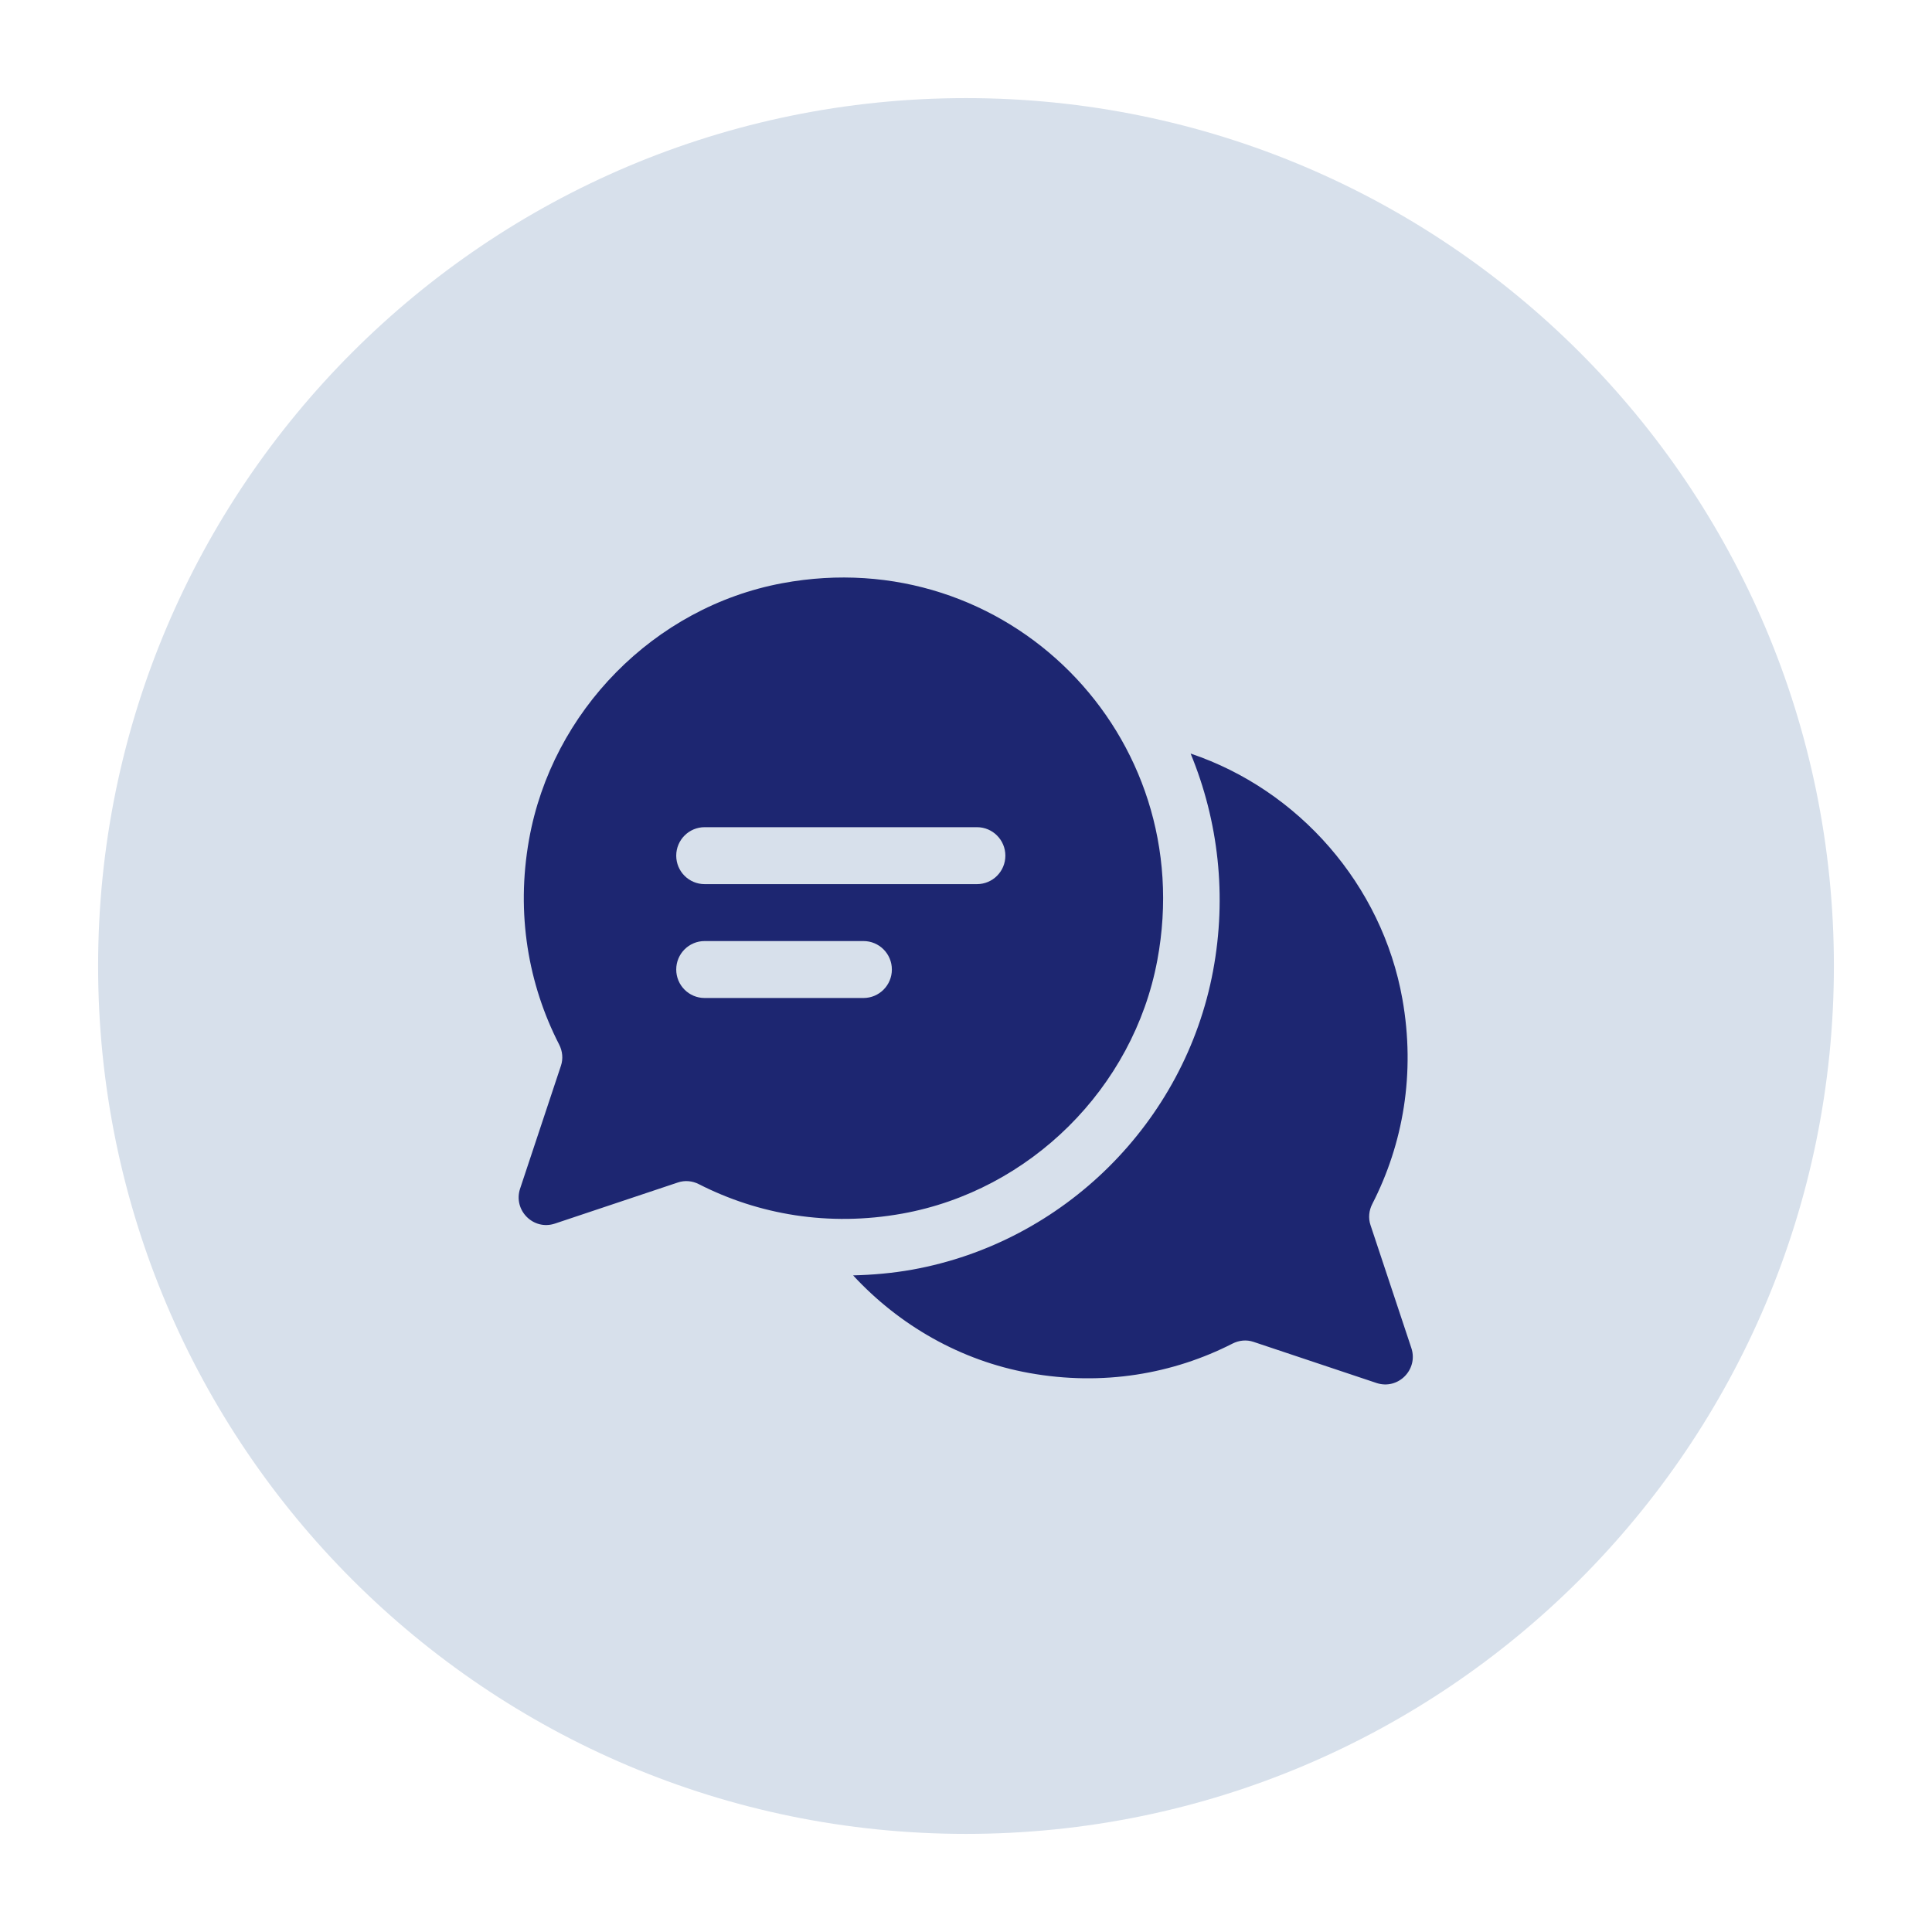
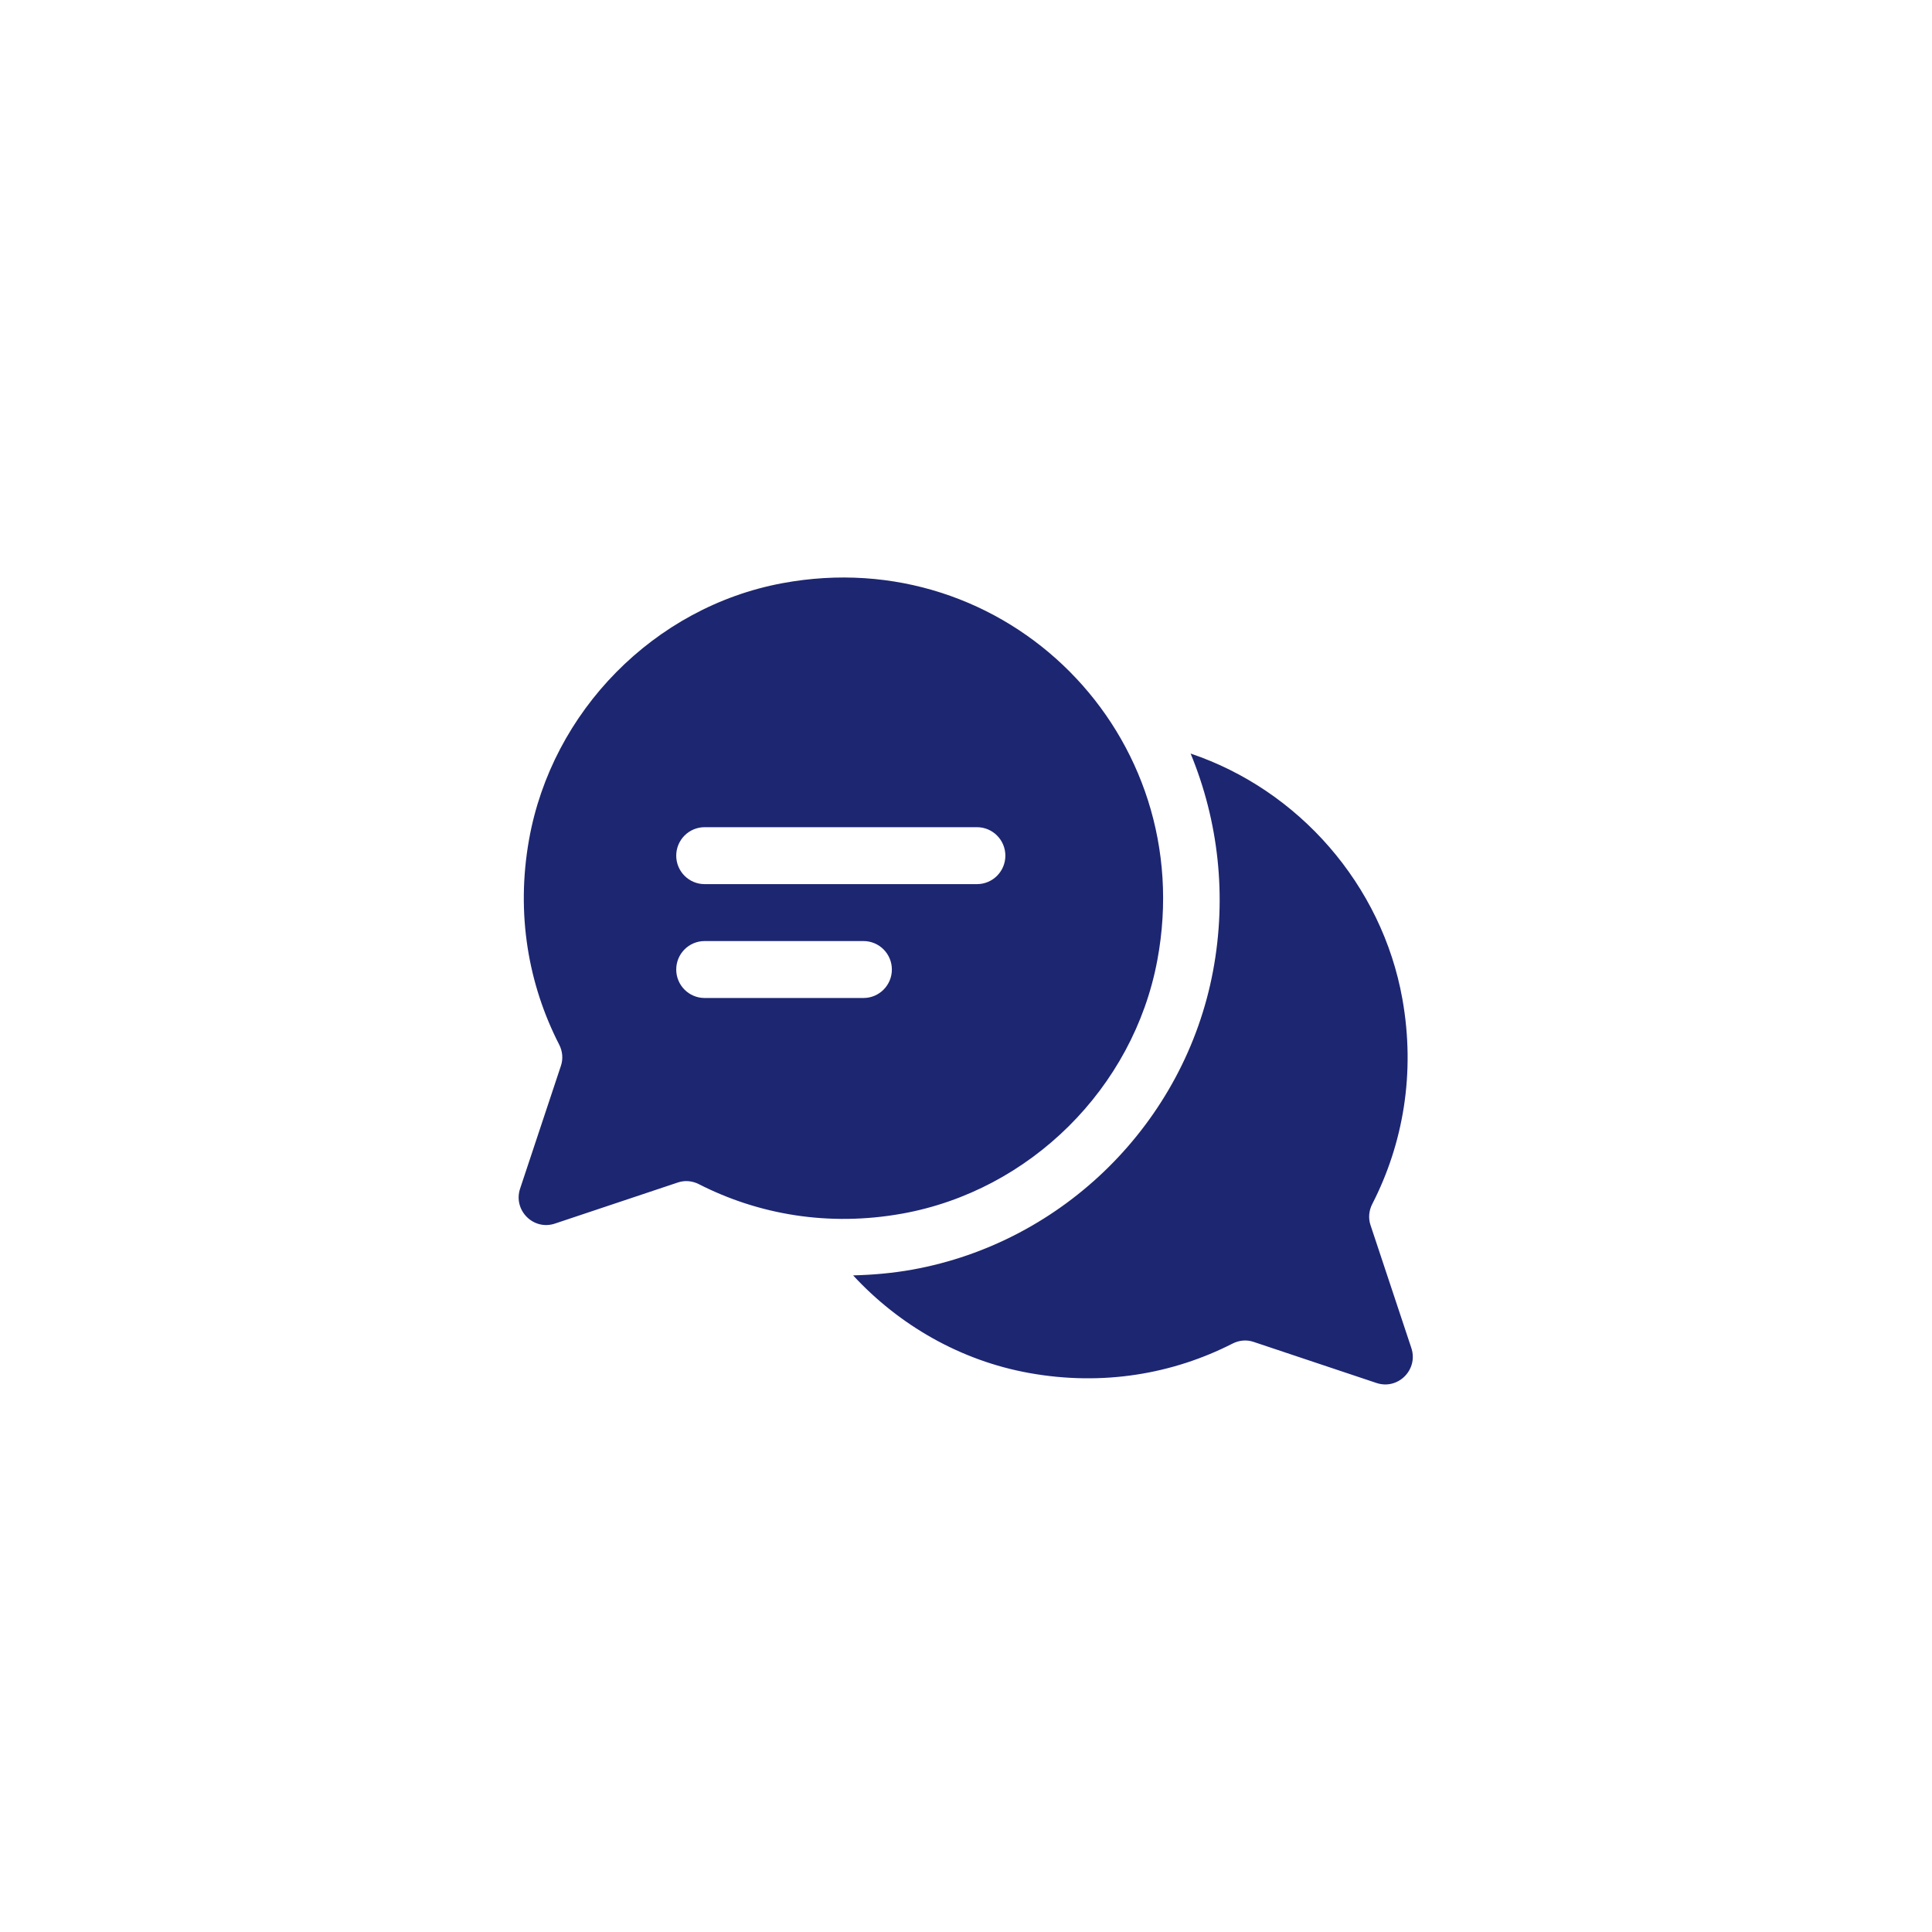
<svg xmlns="http://www.w3.org/2000/svg" width="512" zoomAndPan="magnify" viewBox="0 0 384 384" height="512" preserveAspectRatio="xMidYMid meet" version="1.0">
  <defs>
    <clipPath id="fbc46d8ab5">
-       <path d="M 19.5 19.5 L 364.5 19.5 L 364.5 364.5 L 19.5 364.5 Z M 19.5 19.5" clip-rule="nonzero" />
+       <path d="M 19.5 19.5 L 364.5 19.5 L 19.5 364.5 Z M 19.5 19.5" clip-rule="nonzero" />
    </clipPath>
    <clipPath id="84ad9c4335">
-       <path d="M 192 19.5 C 96.73 19.5 19.5 96.73 19.5 192 C 19.5 287.27 96.73 364.5 192 364.5 C 287.27 364.5 364.5 287.27 364.5 192 C 364.5 96.73 287.27 19.5 192 19.5 Z M 192 19.5" clip-rule="nonzero" />
-     </clipPath>
+       </clipPath>
    <clipPath id="a0df478323">
      <path d="M 0.5 0.5 L 345.5 0.5 L 345.5 345.5 L 0.5 345.5 Z M 0.5 0.5" clip-rule="nonzero" />
    </clipPath>
    <clipPath id="d871349e9e">
      <path d="M 173 0.5 C 77.73 0.5 0.5 77.73 0.5 173 C 0.5 268.27 77.73 345.5 173 345.5 C 268.27 345.5 345.5 268.27 345.5 173 C 345.5 77.73 268.27 0.5 173 0.5 Z M 173 0.5" clip-rule="nonzero" />
    </clipPath>
    <clipPath id="34a6edbec7">
-       <rect x="0" width="346" y="0" height="346" />
-     </clipPath>
+       </clipPath>
  </defs>
  <g clip-path="url(#fbc46d8ab5)">
    <g clip-path="url(#84ad9c4335)">
      <g transform="matrix(1, 0, 0, 1, 19, 19)">
        <g clip-path="url(#34a6edbec7)">
          <g clip-path="url(#a0df478323)">
            <g clip-path="url(#d871349e9e)">
              <path fill="#d7e0eb" d="M 0.5 0.5 L 345.5 0.5 L 345.5 345.5 L 0.5 345.5 Z M 0.5 0.5" fill-opacity="1" fill-rule="nonzero" />
            </g>
          </g>
        </g>
      </g>
    </g>
  </g>
  <path fill="#1d2671" d="M 273.59 274.879 L 249.137 266.703 C 247.758 266.238 246.273 266.387 244.977 267.047 C 233.156 273.078 219.227 275.535 204.562 272.895 C 190.934 270.445 178.715 263.402 169.562 253.492 C 173.473 253.395 177.414 253.051 181.316 252.352 C 211.453 246.926 235.484 223.059 241.109 192.953 C 243.879 178.141 242.188 163.207 236.645 149.777 C 258.125 157.008 274.688 175.863 278.734 198.555 C 281.375 213.355 278.855 227.398 272.754 239.293 C 272.082 240.598 271.934 242.098 272.395 243.488 L 280.516 267.926 C 281.945 272.223 277.871 276.309 273.59 274.879 Z M 179.328 241.215 C 164.664 243.852 150.734 241.395 138.914 235.367 C 137.617 234.703 136.133 234.559 134.754 235.02 L 110.301 243.195 C 106.02 244.629 101.949 240.543 103.375 236.246 L 111.496 211.809 C 111.957 210.414 111.805 208.918 111.137 207.613 C 105.035 195.715 102.512 181.672 105.152 166.871 C 109.703 141.359 130.059 120.66 155.457 115.922 C 200.066 107.605 238.395 146.102 230.023 190.867 C 225.277 216.281 204.695 236.648 179.328 241.215 Z M 134.406 170.07 C 134.406 173.195 136.934 175.727 140.047 175.727 L 194.184 175.727 C 197.301 175.727 199.824 173.195 199.824 170.07 C 199.824 166.945 197.301 164.41 194.184 164.41 L 140.047 164.41 C 136.934 164.414 134.406 166.945 134.406 170.07 Z M 177.266 192.699 C 177.266 189.574 174.742 187.043 171.625 187.043 L 140.047 187.043 C 136.934 187.043 134.406 189.574 134.406 192.699 C 134.406 195.828 136.934 198.359 140.047 198.359 L 171.629 198.359 C 174.742 198.359 177.266 195.824 177.266 192.699 Z M 177.266 192.699" fill-opacity="1" fill-rule="nonzero" />
</svg>